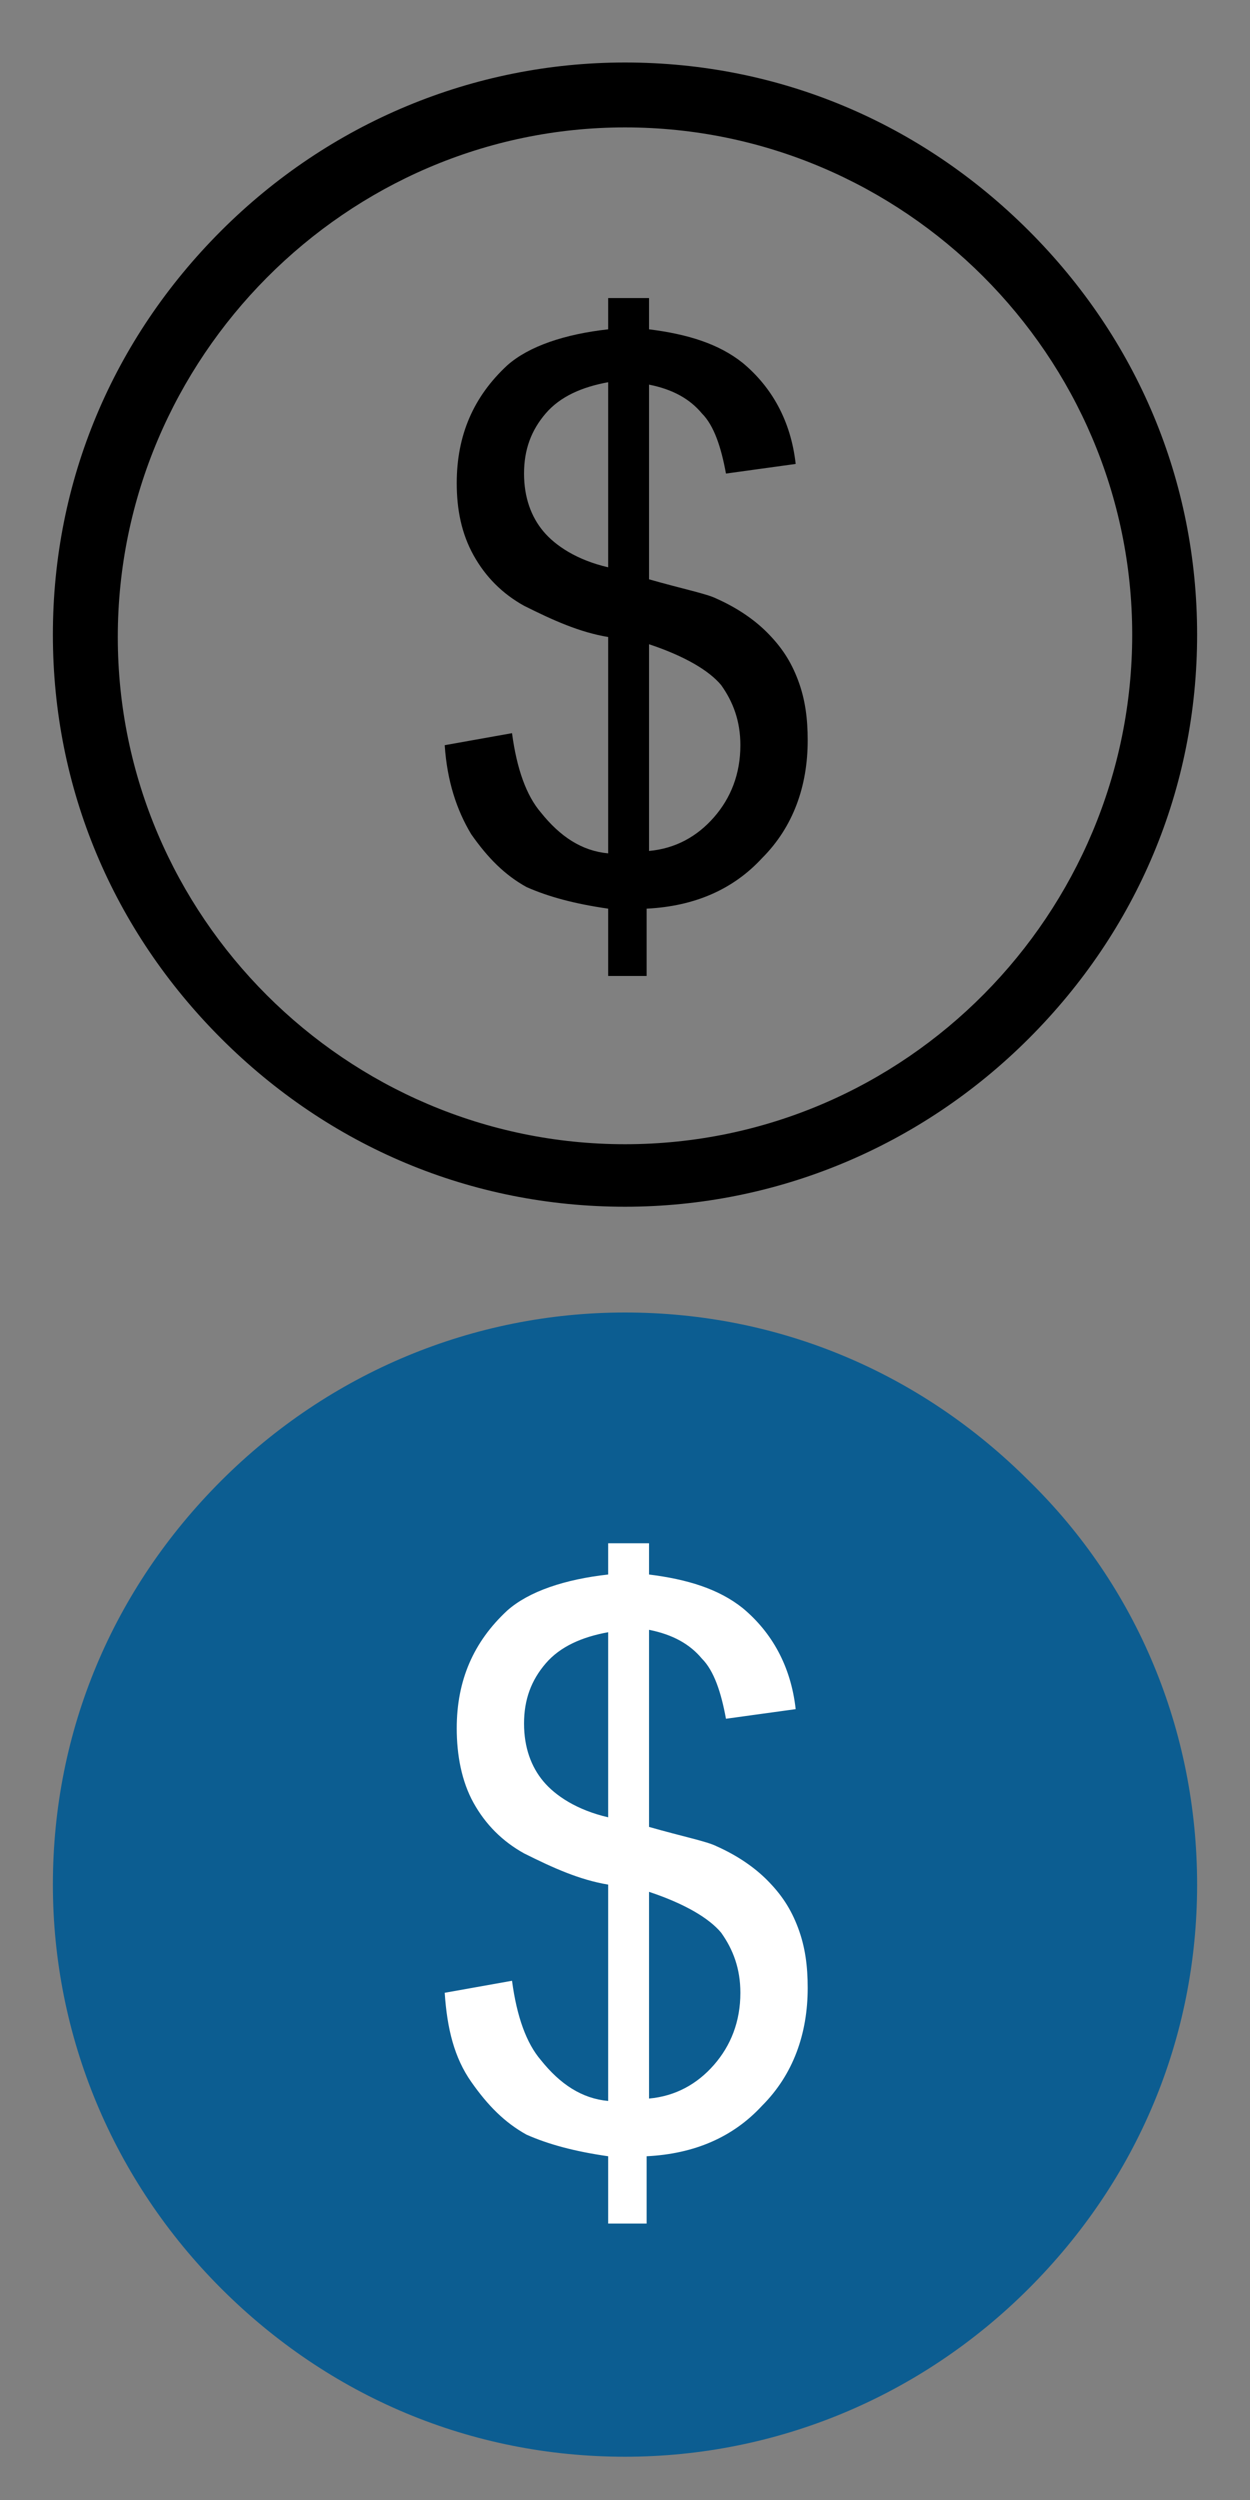
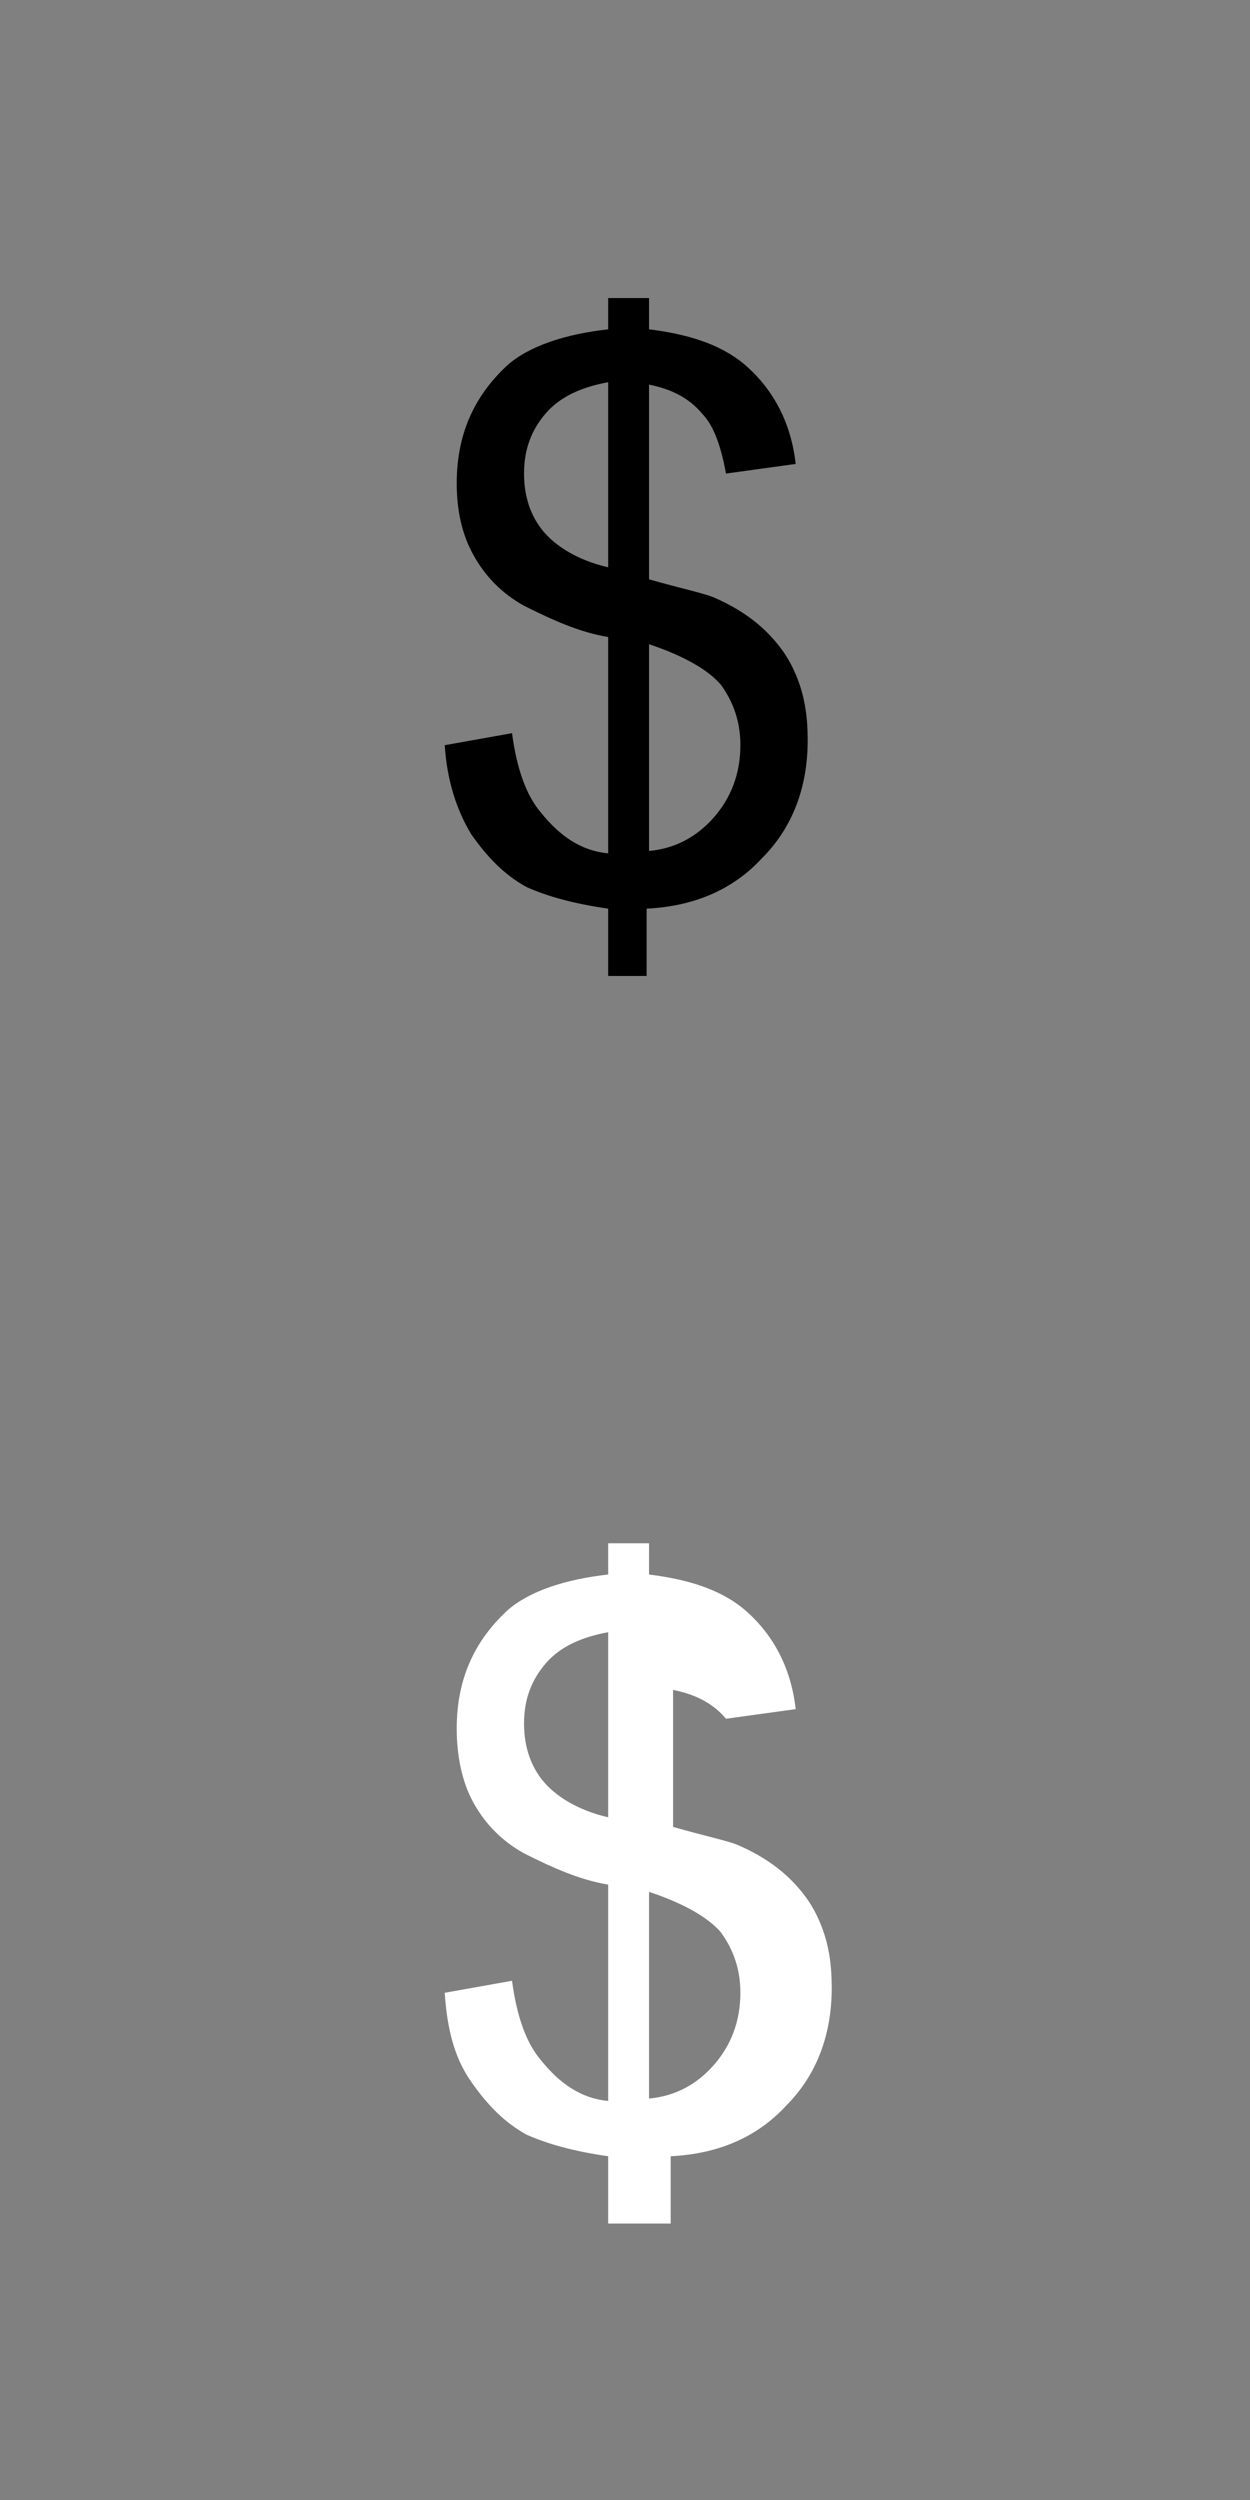
<svg xmlns="http://www.w3.org/2000/svg" version="1.1" id="圖層_1" x="0px" y="0px" width="52px" height="104px" viewBox="0 0 52 104" style="enable-background:new 0 0 52 104;" xml:space="preserve">
  <rect x="0" y="0" width="52" height="104" fill="#808080" stroke="none" />
  <style type="text/css">
	.st0{fill:#0C5D91;}
	.st1{fill:#FFFFFF;}
</style>
  <g>
    <g>
-       <path d="M42.8,9.6c-4.5-4.5-10.4-7-16.8-7c-6.3,0-12.3,2.5-16.8,7s-7,10.4-7,16.8s2.5,12.3,7,16.8s10.4,7,16.8,7    c6.3,0,12.3-2.5,16.8-7s7-10.4,7-16.8S47.3,14.1,42.8,9.6z M26,47.6c-11.6,0-21.1-9.5-21.1-21.1S14.4,5.3,26,5.3    s21.1,9.5,21.1,21.1S37.7,47.6,26,47.6z" />
      <g>
        <path d="M25.3,40.6v-2.8c-1.4-0.2-2.5-0.5-3.4-0.9c-0.9-0.5-1.6-1.2-2.3-2.2c-0.6-1-1-2.2-1.1-3.7l2.8-0.5     c0.2,1.5,0.6,2.6,1.2,3.3c0.8,1,1.7,1.6,2.8,1.7v-9c-1.2-0.2-2.3-0.7-3.5-1.3c-0.9-0.5-1.6-1.2-2.1-2.1s-0.7-1.9-0.7-3     c0-2,0.7-3.6,2.1-4.9c0.9-0.8,2.4-1.3,4.2-1.5v-1.3H27v1.3c1.6,0.2,2.9,0.6,3.9,1.4c1.2,1,2,2.4,2.2,4.2l-2.9,0.4     c-0.2-1.1-0.5-2-1-2.5c-0.5-0.6-1.2-1-2.2-1.2v8.1c1.4,0.4,2.4,0.6,2.8,0.8c0.9,0.4,1.6,0.9,2.1,1.4c0.6,0.6,1,1.2,1.3,2     c0.3,0.8,0.4,1.6,0.4,2.5c0,1.9-0.6,3.6-1.9,4.9c-1.2,1.3-2.8,2-4.8,2.1v2.8H25.3L25.3,40.6z M25.3,15.9c-1.1,0.2-2,0.6-2.6,1.3     c-0.6,0.7-0.9,1.5-0.9,2.5s0.3,1.8,0.8,2.4s1.4,1.2,2.7,1.5V15.9z M27,35.4c1.1-0.1,2-0.6,2.7-1.4s1.1-1.8,1.1-3     c0-1-0.3-1.8-0.8-2.5c-0.5-0.6-1.5-1.2-3-1.7C27,26.8,27,35.4,27,35.4z" />
      </g>
    </g>
    <g>
-       <path class="st0" d="M42.8,61.6c-4.5-4.5-10.4-7-16.8-7c-6.3,0-12.3,2.5-16.8,7s-7,10.4-7,16.8c0,6.3,2.5,12.3,7,16.8    s10.4,7,16.8,7c6.3,0,12.3-2.5,16.8-7s7-10.4,7-16.8C49.8,72,47.3,66,42.8,61.6z" />
      <g>
-         <path class="st1" d="M25.3,92.5v-2.8c-1.4-0.2-2.5-0.5-3.4-0.9c-0.9-0.5-1.6-1.2-2.3-2.2c-0.7-1-1-2.2-1.1-3.7l2.8-0.5     c0.2,1.5,0.6,2.6,1.2,3.3c0.8,1,1.7,1.6,2.8,1.7v-9c-1.2-0.2-2.3-0.7-3.5-1.3c-0.9-0.5-1.6-1.2-2.1-2.1S19,73,19,71.9     c0-2,0.7-3.6,2.1-4.9c0.9-0.8,2.4-1.3,4.2-1.5v-1.3H27v1.3c1.6,0.2,2.9,0.6,3.9,1.4c1.2,1,2,2.4,2.2,4.2l-2.9,0.4     c-0.2-1.1-0.5-2-1-2.5c-0.5-0.6-1.2-1-2.2-1.2V76c1.4,0.4,2.4,0.6,2.8,0.8c0.9,0.4,1.6,0.9,2.1,1.4c0.6,0.6,1,1.2,1.3,2     c0.3,0.8,0.4,1.6,0.4,2.5c0,1.9-0.6,3.6-1.9,4.9c-1.2,1.3-2.8,2-4.8,2.1v2.8C26.9,92.5,25.3,92.5,25.3,92.5z M25.3,67.9     c-1.1,0.2-2,0.6-2.6,1.3c-0.6,0.7-0.9,1.5-0.9,2.5s0.3,1.8,0.8,2.4c0.5,0.6,1.4,1.2,2.7,1.5V67.9z M27,87.3     c1.1-0.1,2-0.6,2.7-1.4c0.7-0.8,1.1-1.8,1.1-3c0-1-0.3-1.8-0.8-2.5c-0.5-0.6-1.5-1.2-3-1.7C27,78.7,27,87.3,27,87.3z" />
+         <path class="st1" d="M25.3,92.5v-2.8c-1.4-0.2-2.5-0.5-3.4-0.9c-0.9-0.5-1.6-1.2-2.3-2.2c-0.7-1-1-2.2-1.1-3.7l2.8-0.5     c0.2,1.5,0.6,2.6,1.2,3.3c0.8,1,1.7,1.6,2.8,1.7v-9c-1.2-0.2-2.3-0.7-3.5-1.3c-0.9-0.5-1.6-1.2-2.1-2.1S19,73,19,71.9     c0-2,0.7-3.6,2.1-4.9c0.9-0.8,2.4-1.3,4.2-1.5v-1.3H27v1.3c1.6,0.2,2.9,0.6,3.9,1.4c1.2,1,2,2.4,2.2,4.2l-2.9,0.4     c-0.5-0.6-1.2-1-2.2-1.2V76c1.4,0.4,2.4,0.6,2.8,0.8c0.9,0.4,1.6,0.9,2.1,1.4c0.6,0.6,1,1.2,1.3,2     c0.3,0.8,0.4,1.6,0.4,2.5c0,1.9-0.6,3.6-1.9,4.9c-1.2,1.3-2.8,2-4.8,2.1v2.8C26.9,92.5,25.3,92.5,25.3,92.5z M25.3,67.9     c-1.1,0.2-2,0.6-2.6,1.3c-0.6,0.7-0.9,1.5-0.9,2.5s0.3,1.8,0.8,2.4c0.5,0.6,1.4,1.2,2.7,1.5V67.9z M27,87.3     c1.1-0.1,2-0.6,2.7-1.4c0.7-0.8,1.1-1.8,1.1-3c0-1-0.3-1.8-0.8-2.5c-0.5-0.6-1.5-1.2-3-1.7C27,78.7,27,87.3,27,87.3z" />
      </g>
    </g>
  </g>
</svg>